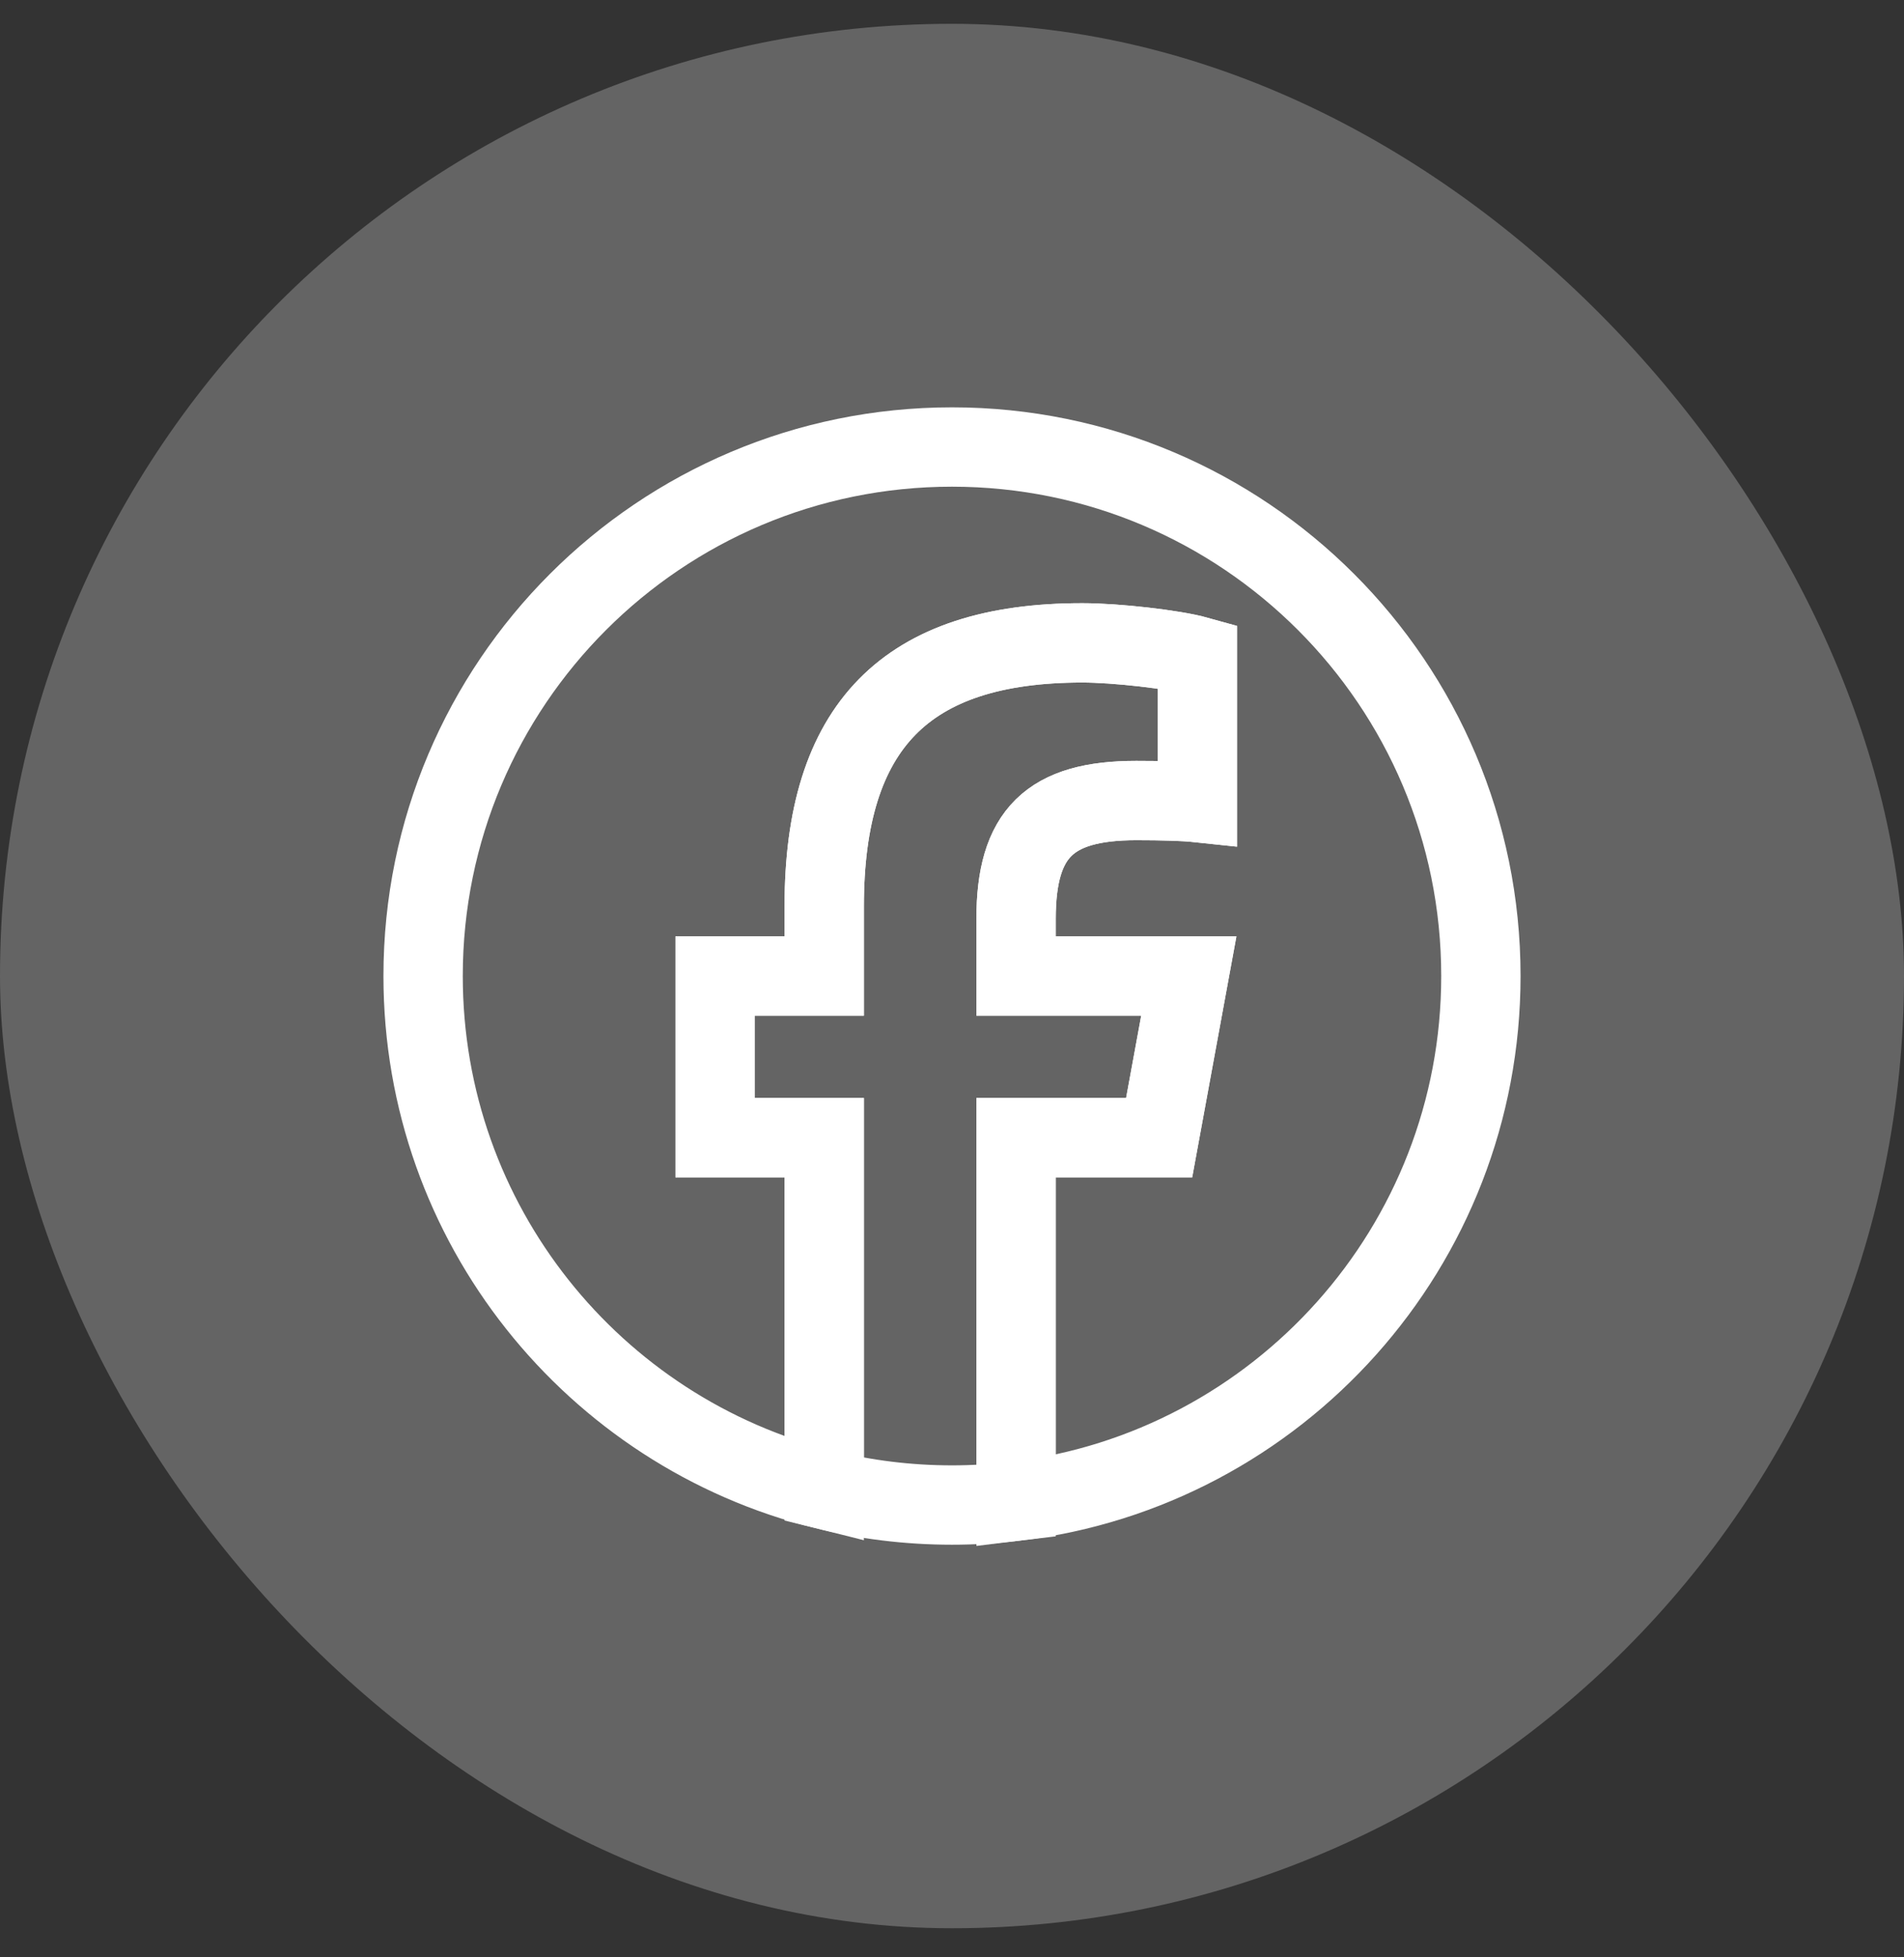
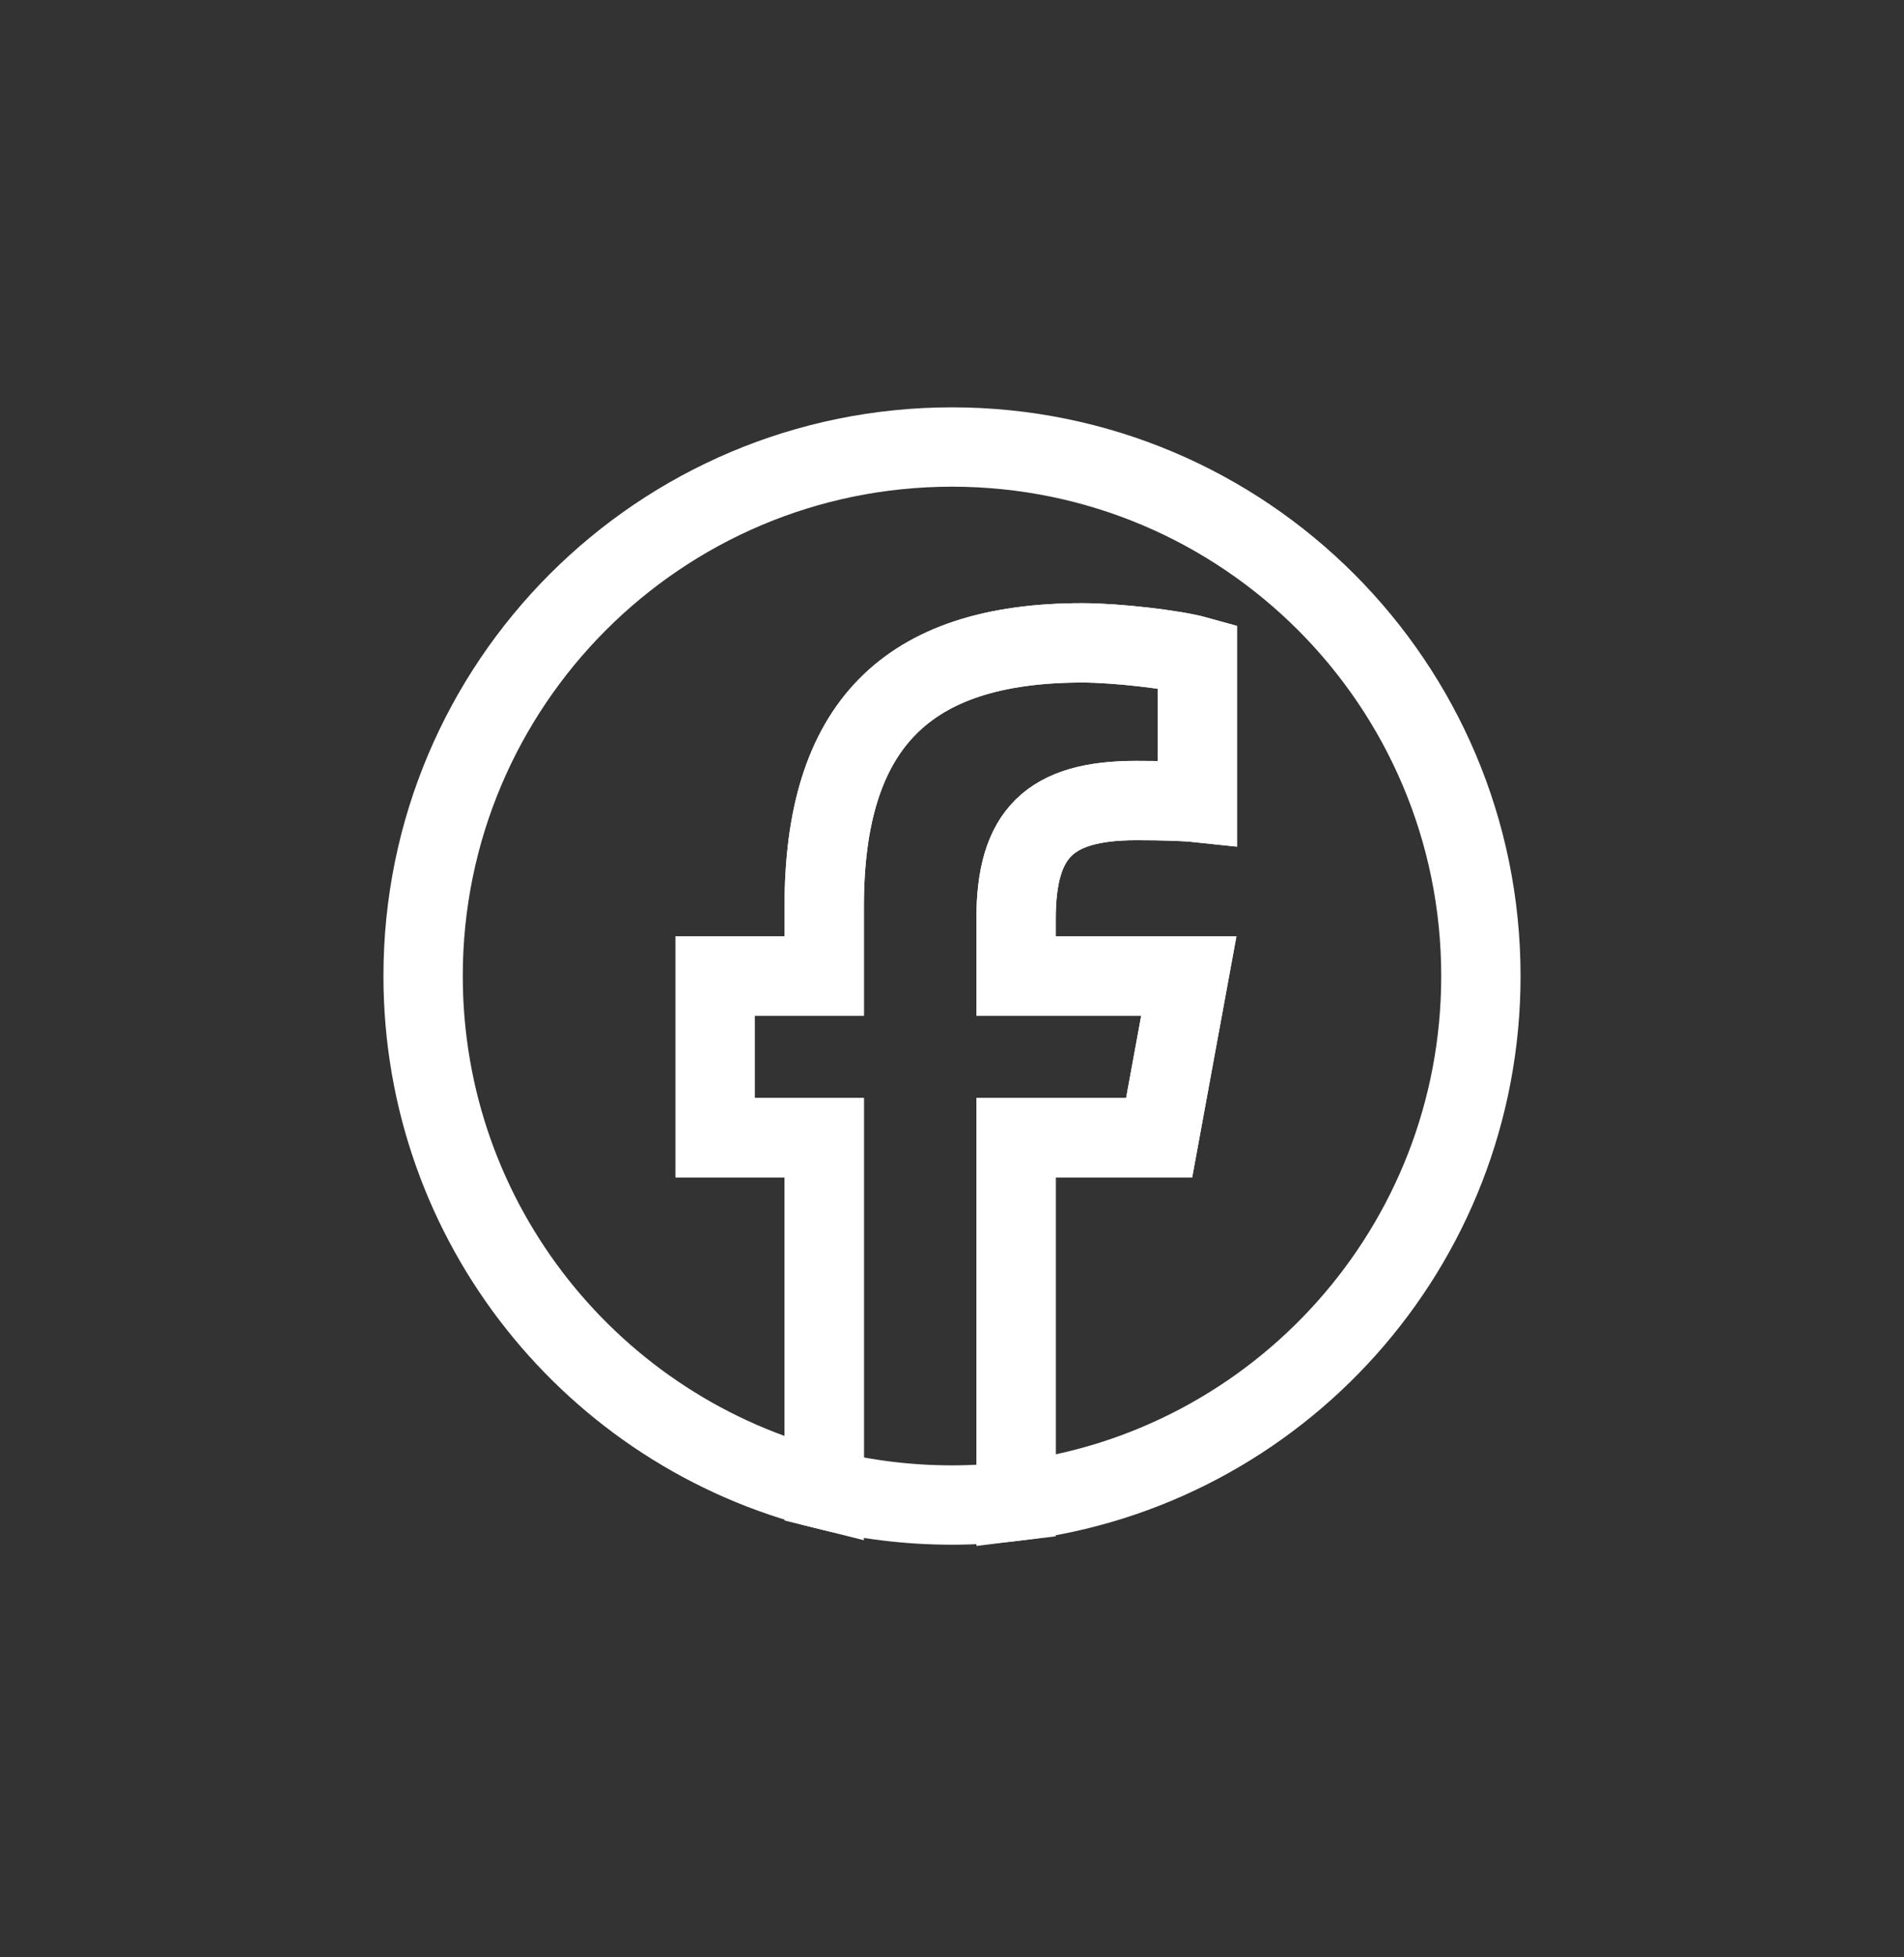
<svg xmlns="http://www.w3.org/2000/svg" width="36" height="37" viewBox="0 0 36 37" fill="none">
  <rect x="0" y="0" width="36" height="37" fill="#333333" stroke="none" />
-   <rect y="0.45" width="36" height="36" rx="18" fill="white" fill-opacity="0.24" />
  <path d="M28 18.45C28 12.927 23.523 8.45 18 8.45C12.477 8.45 8 12.927 8 18.45C8 23.14 11.229 27.075 15.584 28.156V21.506H13.522V18.45H15.584V17.133C15.584 13.73 17.125 12.152 20.466 12.152C21.1 12.152 22.193 12.276 22.64 12.401V15.171C22.404 15.146 21.994 15.133 21.485 15.133C19.845 15.133 19.212 15.755 19.212 17.369V18.45H22.478L21.917 21.506H19.212V28.377C24.163 27.779 28 23.563 28 18.45Z" stroke="white" stroke-width="1.5" />
  <path d="M21.916 21.506L22.477 18.45H19.211V17.369C19.211 15.755 19.844 15.133 21.484 15.133C21.993 15.133 22.403 15.146 22.639 15.171V12.401C22.192 12.276 21.099 12.152 20.465 12.152C17.124 12.152 15.584 13.73 15.584 17.133V18.45H13.521V21.506H15.584V28.156C16.357 28.348 17.166 28.45 17.999 28.45C18.41 28.45 18.814 28.425 19.211 28.377V21.506H21.916Z" stroke="white" stroke-width="1.5" />
</svg>